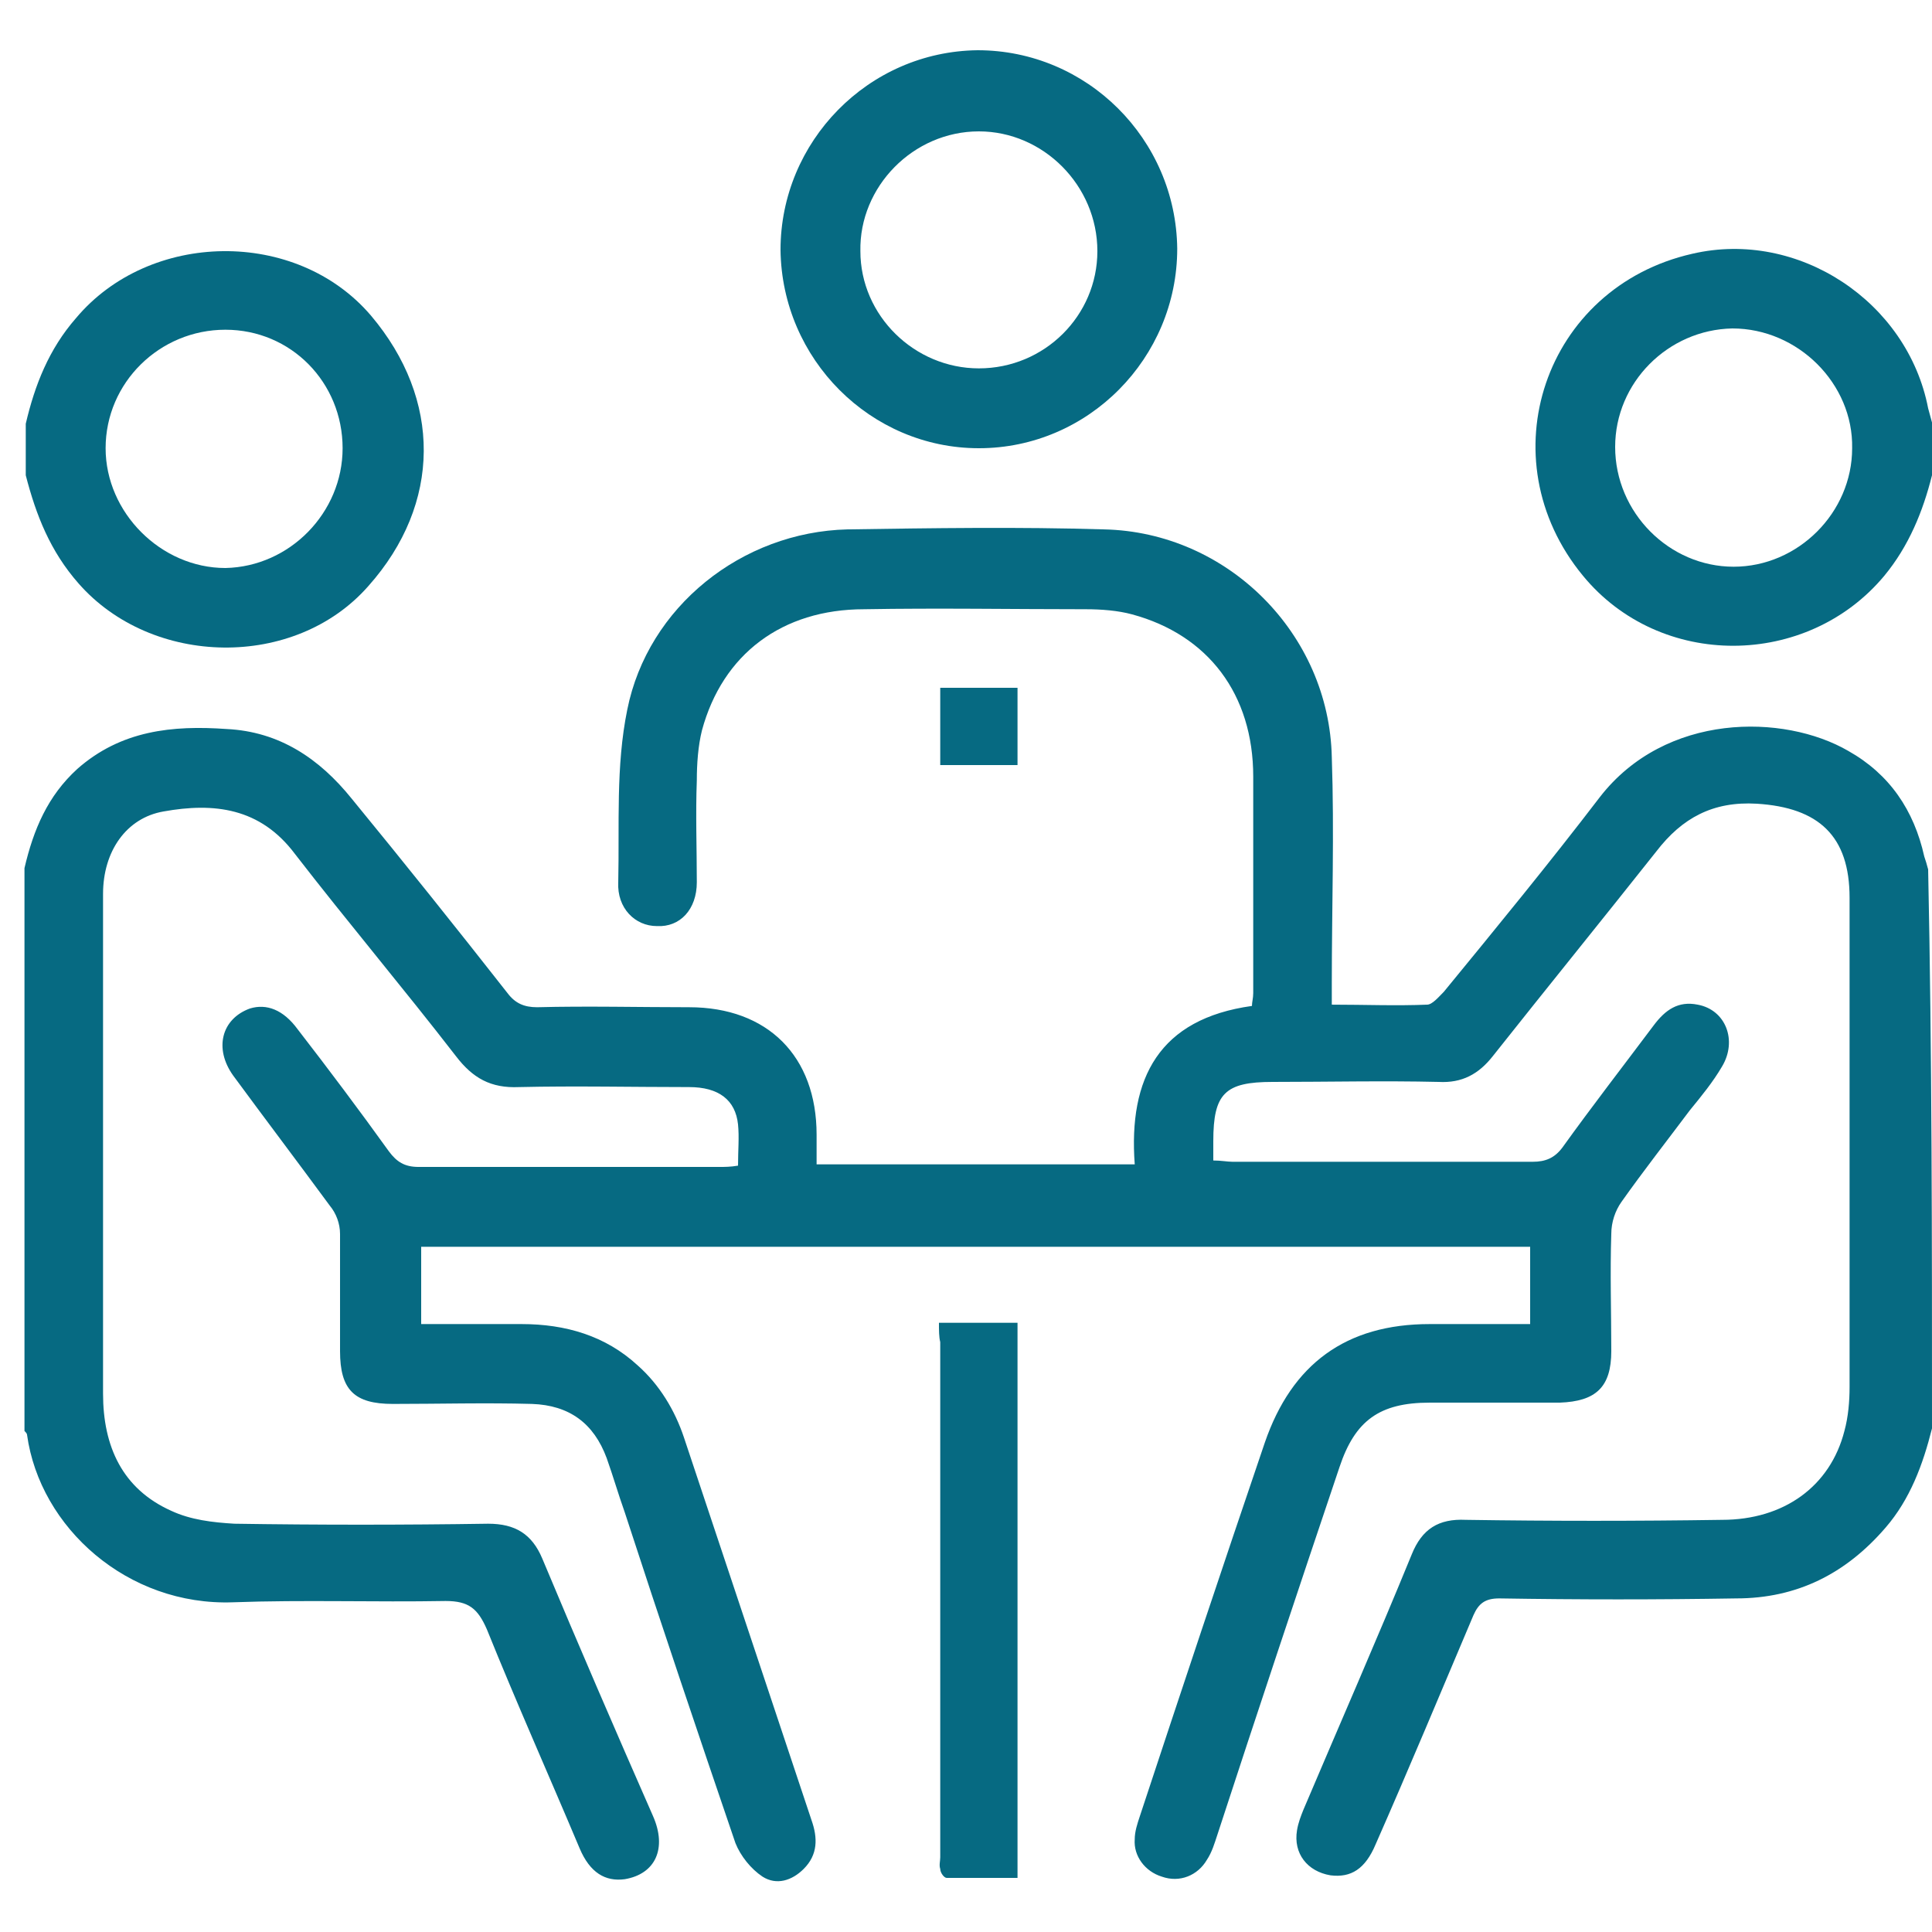
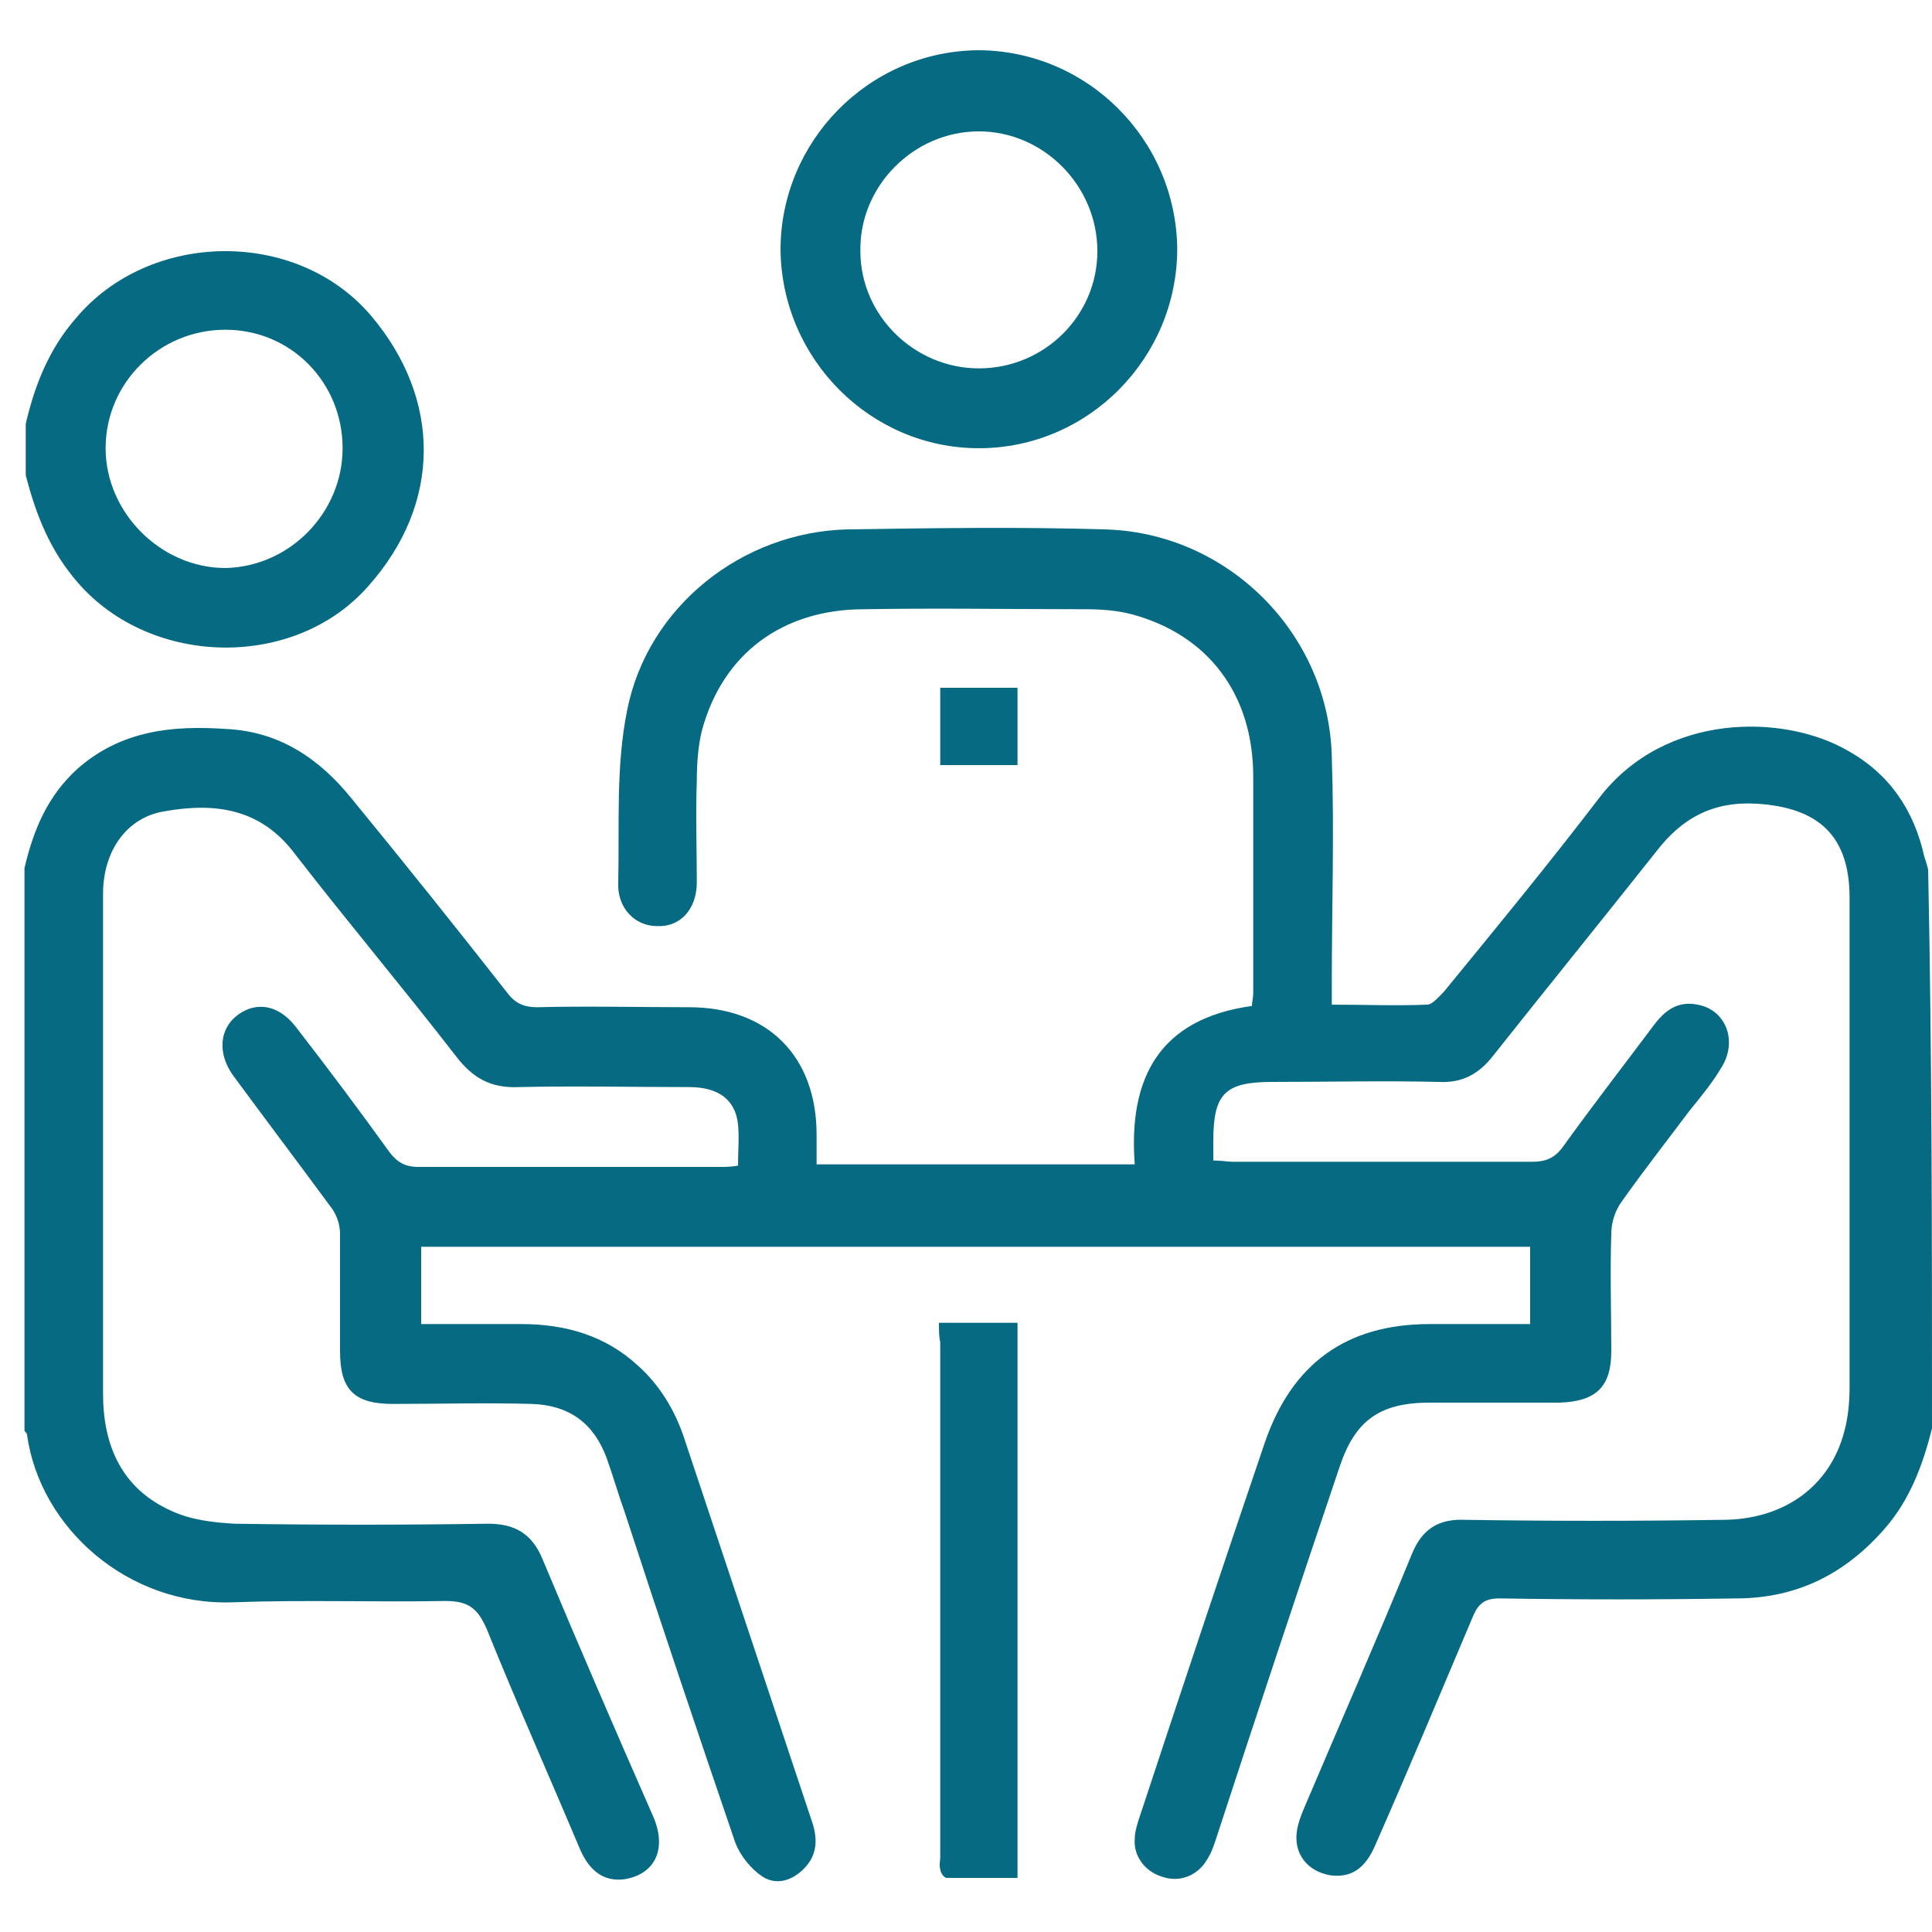
<svg xmlns="http://www.w3.org/2000/svg" version="1.1" id="Layer_1" x="0px" y="0px" viewBox="0 0 150 150" style="enable-background:new 0 0 150 150;" xml:space="preserve">
  <style type="text/css">
	.st0{fill:#066A82;}
</style>
  <g>
-     <path class="st0" d="M501-32.1c-0.7,2.7-1.5,5.4-3.5,7.9c-3.2,4.2-7.4,6.4-12.8,6.4c-7.6,0-15.3,0-22.7,0   C448-18,436.4-28.8,435.2-43.2c-1-13.6,8.6-26.4,22.2-28.9c1.7-0.2,3.7-0.5,5.7-0.5c6.9,0,14.1,0,21,0c8.6,0,15,5.2,16.8,13.8   c0,0.2,0.2,0.2,0.2,0.5C501-49.6,501-40.7,501-32.1z M472.9-28.6c3.7,0,7.4,0,11.3,0c3.5,0,5.7-2.2,5.7-5.7c0-7.2,0-14.3,0-21.5   c0-3.5-2.2-5.7-5.7-5.7c-7.2,0-14.6,0-21.7,0c-9.1,0-16.5,7.4-16.5,16.3c0,9.1,7.4,16.5,16.5,16.5C466-28.6,469.4-28.6,472.9-28.6z   " />
-     <path class="st0" d="M425,15.3c-12.3,0-24.7,0-37.2,0c-12.8,0-23.9-8.6-26.6-21.5c-0.5-2-0.7-4.2-0.7-6.2c0-21.7,0-43.7,0-65.4   c0-15.5,12.1-27.6,27.6-27.6c24.7,0,49.3,0,74,0c10.4,0,18.2,4.4,23.7,13.3c1.7,2.7,1,6.2-1.5,7.9c-2.7,1.7-5.9,1-7.6-2   c-3.5-5.4-8.4-8.1-15-8.1c-24.4,0-48.8,0-73,0c-10.1,0-17.3,7.2-17.3,17.3c0,21.5,0,42.9,0,64.4c0,9.9,7.2,17,17,17   c24.4,0,48.8,0,73.2,0c6.4,0,11.3-2.7,14.8-8.1c2-3,5.2-3.7,7.9-2c2.7,1.7,3.2,4.9,1.5,7.9c-5.4,8.6-13.6,13.1-23.7,13.1   C450,15.3,437.6,15.3,425,15.3z" />
-     <path class="st0" d="M468-45.1c0,3-2.5,5.4-5.4,5.4c-3,0-5.4-2.5-5.4-5.4s2.5-5.4,5.4-5.4C465.5-50.5,468-48.1,468-45.1z" />
-   </g>
+     </g>
  <g>
    <path class="st0" d="M150,110.9c-0.7,2.8-1.7,5.5-3.6,7.7c-3.1,3.6-6.9,5.5-11.6,5.5c-6.1,0.1-12.2,0.1-18.4,0   c-1.1,0-1.6,0.4-2,1.3c-2.5,5.9-5,11.9-7.6,17.8c-0.8,1.9-1.9,2.6-3.5,2.4c-1.8-0.3-2.9-1.7-2.6-3.5c0.1-0.6,0.3-1.1,0.5-1.6   c2.8-6.6,5.7-13.2,8.4-19.8c0.8-2,2.1-2.8,4.2-2.7c6.6,0.1,13.3,0.1,19.9,0c4.8,0,8.4-2.6,9.5-6.9c0.3-1.1,0.4-2.3,0.4-3.4   c0-12.7,0-25.3,0-38c0-4.8-2.4-7-7.2-7.3c-3.4-0.2-5.8,1.1-7.8,3.7c-4.2,5.3-8.5,10.6-12.7,15.9c-1.1,1.4-2.4,2.1-4.2,2   c-4.3-0.1-8.6,0-12.9,0c-3.7,0-4.6,0.9-4.6,4.6c0,0.5,0,0.9,0,1.5c0.6,0,1.1,0.1,1.5,0.1c7.8,0,15.5,0,23.3,0c1,0,1.7-0.3,2.3-1.1   c2.3-3.2,4.7-6.3,7.1-9.5c0.9-1.2,1.9-1.9,3.4-1.6c2.2,0.4,3.1,2.8,1.9,4.8c-0.7,1.2-1.6,2.3-2.5,3.4c-1.8,2.4-3.6,4.7-5.3,7.1   c-0.5,0.7-0.8,1.6-0.8,2.5c-0.1,3,0,6.1,0,9.1c0,2.8-1.2,3.9-4,4c-3.4,0-6.7,0-10.1,0c-3.9,0-5.8,1.4-7,5   c-3.2,9.5-6.4,19.1-9.5,28.6c-0.2,0.6-0.4,1.3-0.8,1.9c-0.7,1.2-2.1,1.8-3.5,1.3c-1.3-0.4-2.2-1.6-2.1-2.9c0-0.6,0.2-1.2,0.4-1.8   c3.2-9.7,6.4-19.3,9.7-29c2.1-6.1,6.3-9.2,12.8-9.2c2.5,0,5.1,0,7.8,0c0-2,0-4,0-6c-28.6,0-57.3,0-86.1,0c0,2,0,3.9,0,6   c2.6,0,5.2,0,7.8,0c3.4,0,6.5,0.9,9,3.2c1.7,1.5,2.9,3.5,3.6,5.6c3.3,9.9,6.6,19.8,9.9,29.7c0.5,1.4,0.5,2.7-0.6,3.8   c-0.9,0.9-2.1,1.3-3.2,0.6c-0.9-0.6-1.7-1.6-2.1-2.6c-2.9-8.5-5.8-17.1-8.6-25.7c-0.5-1.4-0.9-2.8-1.4-4.2c-1-2.7-2.9-4.1-5.8-4.2   c-3.6-0.1-7.2,0-10.8,0c-3,0-4.1-1.1-4.1-4.1c0-3,0-6.1,0-9.1c0-0.8-0.3-1.6-0.8-2.2c-2.5-3.4-5-6.7-7.5-10.1   c-1.5-2.1-0.9-4.4,1.3-5.2c1.3-0.4,2.6,0.1,3.7,1.6c2.4,3.1,4.8,6.3,7.1,9.5c0.6,0.8,1.2,1.2,2.3,1.2c7.8,0,15.5,0,23.3,0   c0.5,0,0.9,0,1.5-0.1c0-1.2,0.1-2.2,0-3.2c-0.2-1.9-1.5-2.9-3.8-2.9c-4.4,0-8.8-0.1-13.2,0c-2.2,0.1-3.6-0.7-4.9-2.4   c-4.1-5.3-8.4-10.4-12.5-15.7c-2.7-3.6-6.3-4-10.2-3.3c-2.9,0.5-4.7,3.1-4.7,6.4c0,3.2,0,6.5,0,9.7c0,9.7,0,19.4,0,29.1   c0,4.1,1.5,7.4,5.3,9.1c1.5,0.7,3.2,0.9,4.9,1c6.5,0.1,13.1,0.1,19.7,0c2.1,0,3.4,0.8,4.2,2.7c2.8,6.7,5.7,13.4,8.6,20   c1.1,2.5,0.2,4.5-2.2,4.9c-1.5,0.2-2.7-0.5-3.5-2.4c-2.4-5.7-4.9-11.3-7.2-17c-0.7-1.6-1.4-2.2-3.2-2.2c-5.5,0.1-11-0.1-16.5,0.1   c-8.2,0.3-15-5.8-16-13c0-0.1-0.1-0.2-0.2-0.3c0-14.6,0-29.1,0-43.7c0.7-3,1.8-5.6,4.1-7.7c3.4-3,7.4-3.4,11.6-3.1   c4.1,0.2,7.2,2.3,9.7,5.4c4.1,5,8.1,10,12.1,15.1c0.6,0.8,1.3,1.1,2.3,1.1c3.9-0.1,7.9,0,11.8,0c6.1,0,9.9,3.8,9.9,9.9   c0,0.7,0,1.4,0,2.3c8.2,0,16.4,0,24.7,0c-0.5-6.7,1.9-11.3,9.1-12.3c0-0.3,0.1-0.6,0.1-1c0-5.6,0-11.2,0-16.8   c0-6.4-3.5-11-9.4-12.6c-1.1-0.3-2.4-0.4-3.6-0.4c-5.7,0-11.5-0.1-17.2,0c-6.4,0-11,3.5-12.6,9.4c-0.3,1.2-0.4,2.6-0.4,3.9   c-0.1,2.6,0,5.3,0,7.9c0,2.1-1.3,3.5-3.1,3.4c-1.7,0-3.1-1.4-3-3.4c0.1-4.5-0.2-9,0.7-13.4c1.6-8,8.9-13.8,17.1-14   c6.6-0.1,13.3-0.2,19.9,0c9.6,0.2,17.5,8.1,17.7,17.7c0.2,5.8,0,11.7,0,17.5c0,0.5,0,1,0,1.7c2.5,0,5,0.1,7.4,0   c0.4,0,0.9-0.6,1.3-1c4.1-5,8.2-10,12.1-15.1c5.1-6.6,14.3-6.5,19.3-3.6c3.2,1.8,5.1,4.6,5.9,8.2c0.1,0.3,0.2,0.6,0.3,1   C150,81.8,150,96.4,150,110.9z" />
    <path class="st0" d="M2,32.9c0.7-3,1.8-5.8,3.9-8.2c5.7-6.8,17.1-7,22.9-0.2c5.5,6.5,5.5,14.6-0.2,21c-5.7,6.5-16.8,6.3-22.5-0.2   C3.9,42.8,2.8,40,2,36.9C2,35.5,2,34.2,2,32.9z M26.6,34.8c0-5.1-4-9.2-9.1-9.2c-5.1,0-9.3,4.1-9.3,9.2c0,5,4.3,9.3,9.3,9.3   C22.5,44,26.6,39.8,26.6,34.8z" />
-     <path class="st0" d="M150,36.9c-0.7,2.8-1.8,5.5-3.7,7.8c-6,7.2-17.4,7.3-23.4,0c-7.5-9.1-3-22.4,8.5-25c8.2-1.9,16.7,3.7,18.3,12   c0.1,0.4,0.2,0.7,0.3,1.1C150,34.2,150,35.5,150,36.9z M125.4,34.7c0,5.1,4.2,9.3,9.2,9.3c5,0,9.2-4.2,9.2-9.2   c0.1-5-4.2-9.3-9.3-9.3C129.5,25.6,125.4,29.7,125.4,34.7z" />
    <path class="st0" d="M91.4,19.3c0,8.5-6.9,15.5-15.4,15.5c-8.4,0-15.3-6.9-15.4-15.4C60.6,11,67.4,4,75.9,3.9   C84.4,3.9,91.3,10.8,91.4,19.3z M76,28.6c5.1,0,9.2-4.1,9.2-9.1c0-5.1-4.2-9.3-9.2-9.3c-5.1,0-9.3,4.3-9.2,9.3   C66.8,24.5,71,28.6,76,28.6z" />
    <path class="st0" d="M79,59.4c-2,0-4,0-6,0c0-2,0-4,0-6c2,0,3.9,0,6,0C79,55.4,79,57.3,79,59.4z" />
    <path class="st0" d="M72.9,102.7c2.1,0,4.1,0,6.1,0c0,14.3,0,28.6,0,43.1c-1.8,0-3.7,0-5.5,0c-0.2,0-0.5-0.4-0.5-0.7   c-0.1-0.3,0-0.6,0-0.9c0-13.3,0-26.7,0-40C72.9,103.8,72.9,103.3,72.9,102.7z" />
  </g>
</svg>